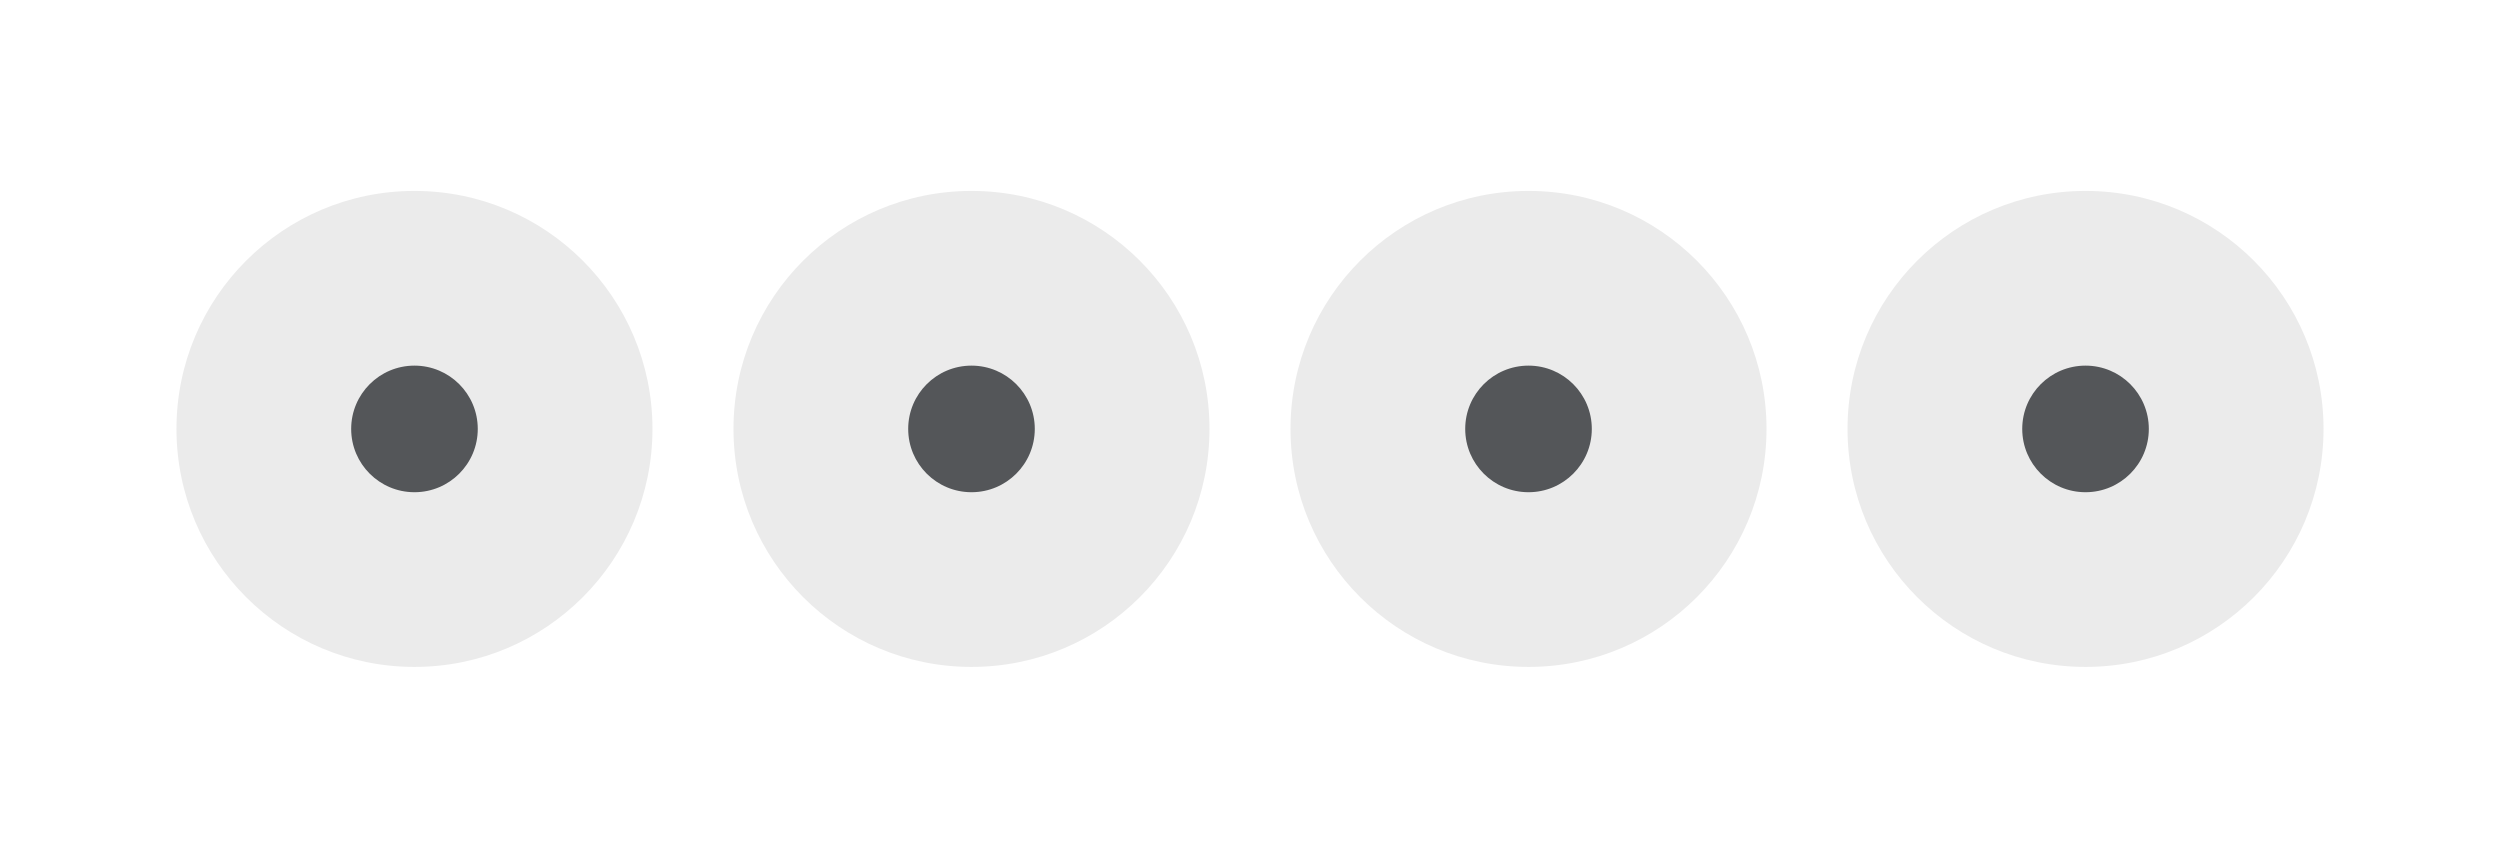
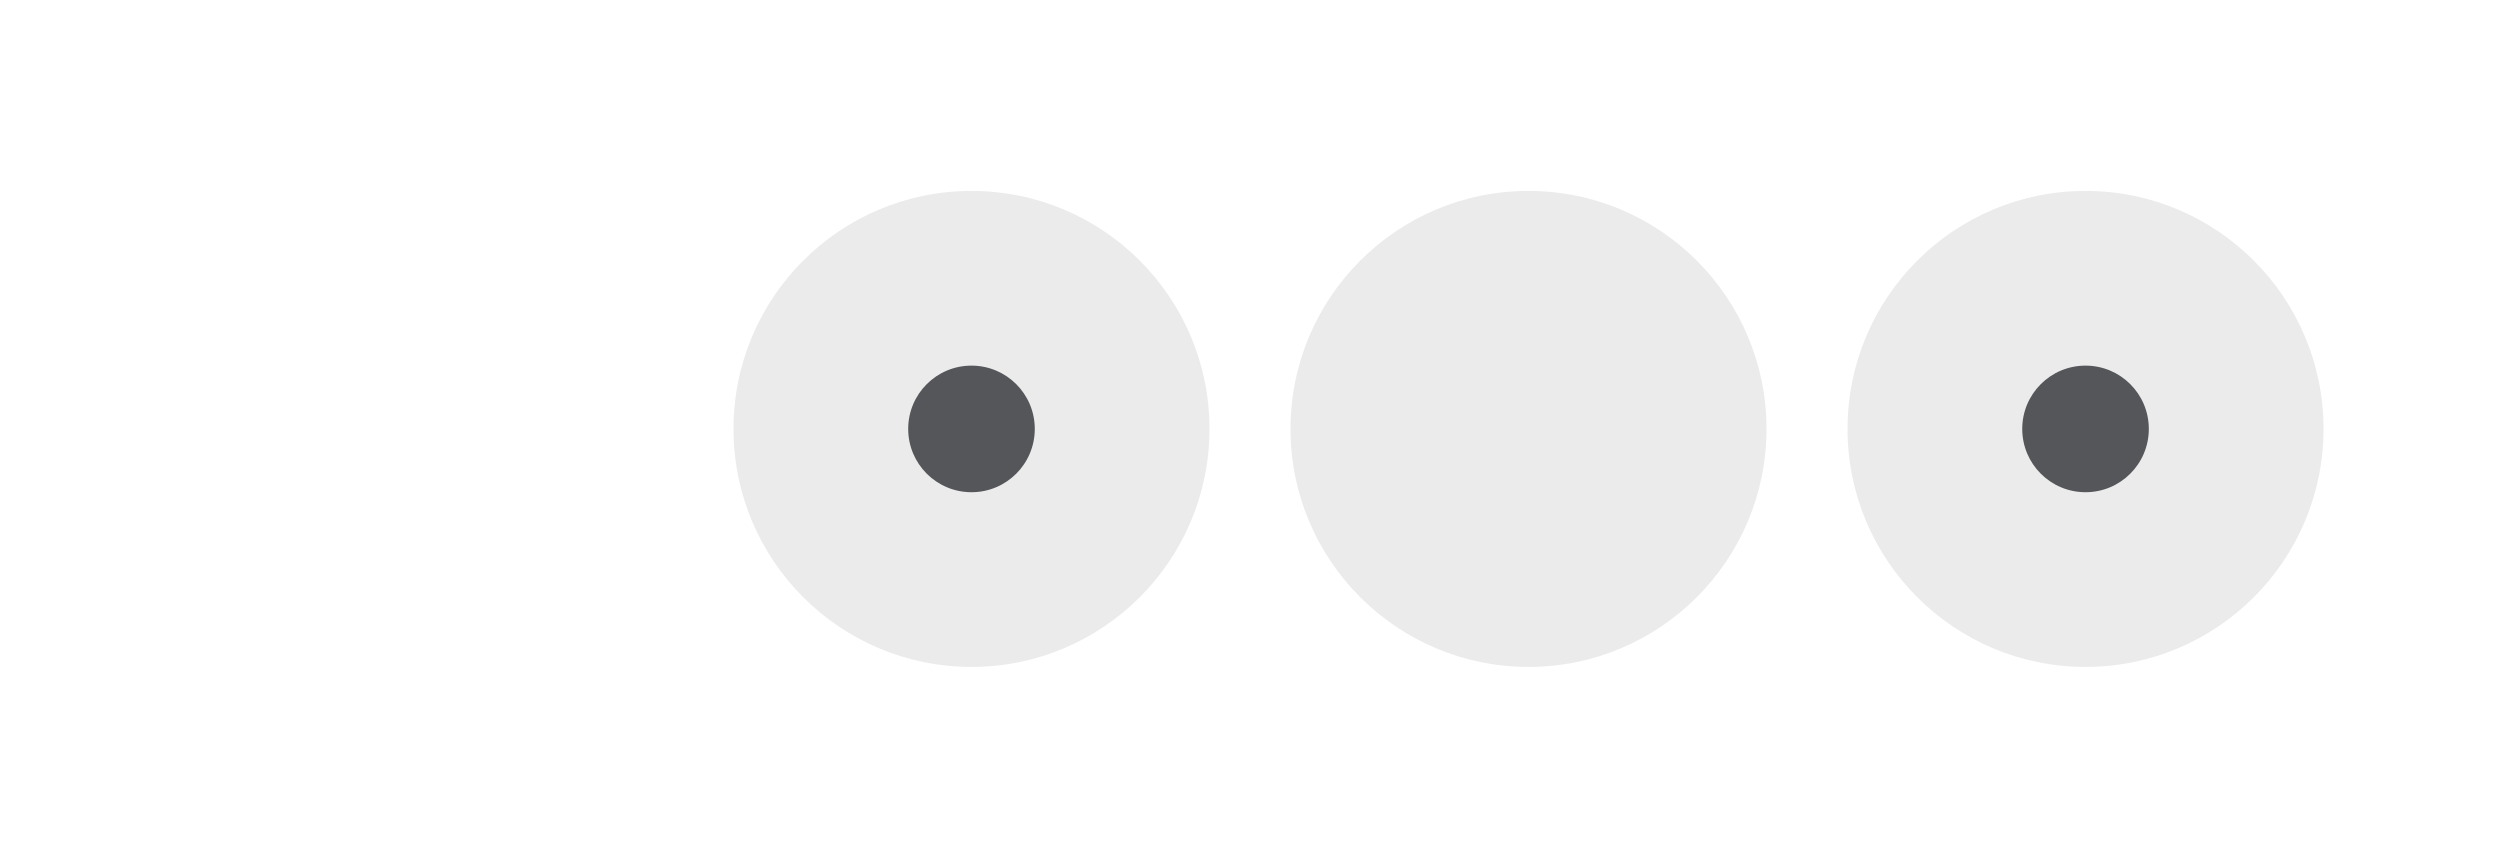
<svg xmlns="http://www.w3.org/2000/svg" style="isolation:isolate" viewBox="0 0 1020 350" width="1020pt" height="350pt">
  <defs>
    <clipPath id="_clipPath_IqzTgKRSjMXk72bomRvUAmkwECAtdlSr">
      <rect width="1020" height="350" />
    </clipPath>
  </defs>
  <g clip-path="url(#_clipPath_IqzTgKRSjMXk72bomRvUAmkwECAtdlSr)">
    <rect width="1020" height="350" style="fill:rgb(94,98,255)" fill-opacity="0" />
    <defs>
      <filter id="wOPieORL6DqRC1MW25Ff9msf1LdBiZjc" x="-200%" y="-200%" width="400%" height="400%" filterUnits="objectBoundingBox" color-interpolation-filters="sRGB">
        <feGaussianBlur in="SourceGraphic" stdDeviation="42.936" />
        <feOffset dx="0" dy="0" result="pf_100_offsetBlur" />
        <feFlood flood-color="#000000" flood-opacity="0.65" />
        <feComposite in2="pf_100_offsetBlur" operator="in" result="pf_100_dropShadow" />
        <feBlend in="SourceGraphic" in2="pf_100_dropShadow" mode="normal" />
      </filter>
    </defs>
    <g filter="url(#wOPieORL6DqRC1MW25Ff9msf1LdBiZjc)">
-       <circle vector-effect="non-scaling-stroke" cx="169.104" cy="175" r="97.104" fill="rgb(235,235,235)" />
      <clipPath id="_clipPath_90fAkXsyt8PAng33wzgLaYBfE2hZkBme">
        <circle vector-effect="non-scaling-stroke" cx="169.104" cy="175" r="97.104" fill="rgb(235,235,235)" />
      </clipPath>
      <g clip-path="url(#_clipPath_90fAkXsyt8PAng33wzgLaYBfE2hZkBme)">
-         <circle vector-effect="non-scaling-stroke" cx="169.104" cy="175" r="25.825" fill="rgb(34,36,40)" fill-opacity="0.75" />
-       </g>
+         </g>
    </g>
    <defs>
      <filter id="3b3BG5xTwrT43bIMncmVqycFnHbAwOdP" x="-200%" y="-200%" width="400%" height="400%" filterUnits="objectBoundingBox" color-interpolation-filters="sRGB">
        <feGaussianBlur in="SourceGraphic" stdDeviation="42.936" />
        <feOffset dx="0" dy="0" result="pf_100_offsetBlur" />
        <feFlood flood-color="#000000" flood-opacity="0.65" />
        <feComposite in2="pf_100_offsetBlur" operator="in" result="pf_100_dropShadow" />
        <feBlend in="SourceGraphic" in2="pf_100_dropShadow" mode="normal" />
      </filter>
    </defs>
    <g filter="url(#3b3BG5xTwrT43bIMncmVqycFnHbAwOdP)">
      <circle vector-effect="non-scaling-stroke" cx="396.368" cy="175" r="97.104" fill="rgb(235,235,235)" />
      <clipPath id="_clipPath_WpwaLBYAU5mocPCmduQ3sg4VAVL023Xo">
        <circle vector-effect="non-scaling-stroke" cx="396.368" cy="175" r="97.104" fill="rgb(235,235,235)" />
      </clipPath>
      <g clip-path="url(#_clipPath_WpwaLBYAU5mocPCmduQ3sg4VAVL023Xo)">
        <circle vector-effect="non-scaling-stroke" cx="396.368" cy="175" r="25.825" fill="rgb(34,36,40)" fill-opacity="0.75" />
      </g>
    </g>
    <defs>
      <filter id="uuXJggAGCJTGQijx9giPg9imkUEClKMW" x="-200%" y="-200%" width="400%" height="400%" filterUnits="objectBoundingBox" color-interpolation-filters="sRGB">
        <feGaussianBlur in="SourceGraphic" stdDeviation="42.936" />
        <feOffset dx="0" dy="0" result="pf_100_offsetBlur" />
        <feFlood flood-color="#000000" flood-opacity="0.65" />
        <feComposite in2="pf_100_offsetBlur" operator="in" result="pf_100_dropShadow" />
        <feBlend in="SourceGraphic" in2="pf_100_dropShadow" mode="normal" />
      </filter>
    </defs>
    <g filter="url(#uuXJggAGCJTGQijx9giPg9imkUEClKMW)">
      <circle vector-effect="non-scaling-stroke" cx="623.632" cy="175" r="97.104" fill="rgb(235,235,235)" />
      <clipPath id="_clipPath_dywZ9sqQVd28V7pg1AkcmvjfkfSEJIJu">
-         <circle vector-effect="non-scaling-stroke" cx="623.632" cy="175" r="97.104" fill="rgb(235,235,235)" />
-       </clipPath>
+         </clipPath>
      <g clip-path="url(#_clipPath_dywZ9sqQVd28V7pg1AkcmvjfkfSEJIJu)">
        <circle vector-effect="non-scaling-stroke" cx="623.632" cy="175" r="25.825" fill="rgb(34,36,40)" fill-opacity="0.75" />
      </g>
    </g>
    <defs>
      <filter id="3qcqXFWBdt8I5jCuMzVZA8zXG25dUjm5" x="-200%" y="-200%" width="400%" height="400%" filterUnits="objectBoundingBox" color-interpolation-filters="sRGB">
        <feGaussianBlur in="SourceGraphic" stdDeviation="42.936" />
        <feOffset dx="0" dy="0" result="pf_100_offsetBlur" />
        <feFlood flood-color="#000000" flood-opacity="0.65" />
        <feComposite in2="pf_100_offsetBlur" operator="in" result="pf_100_dropShadow" />
        <feBlend in="SourceGraphic" in2="pf_100_dropShadow" mode="normal" />
      </filter>
    </defs>
    <g filter="url(#3qcqXFWBdt8I5jCuMzVZA8zXG25dUjm5)">
      <circle vector-effect="non-scaling-stroke" cx="850.896" cy="175" r="97.104" fill="rgb(235,235,235)" />
      <clipPath id="_clipPath_ZdYWLe29E6opc7NdfarF3LXL8ZH4o3Qn">
        <circle vector-effect="non-scaling-stroke" cx="850.896" cy="175" r="97.104" fill="rgb(235,235,235)" />
      </clipPath>
      <g clip-path="url(#_clipPath_ZdYWLe29E6opc7NdfarF3LXL8ZH4o3Qn)">
        <circle vector-effect="non-scaling-stroke" cx="850.896" cy="175" r="25.825" fill="rgb(34,36,40)" fill-opacity="0.75" />
      </g>
    </g>
  </g>
</svg>